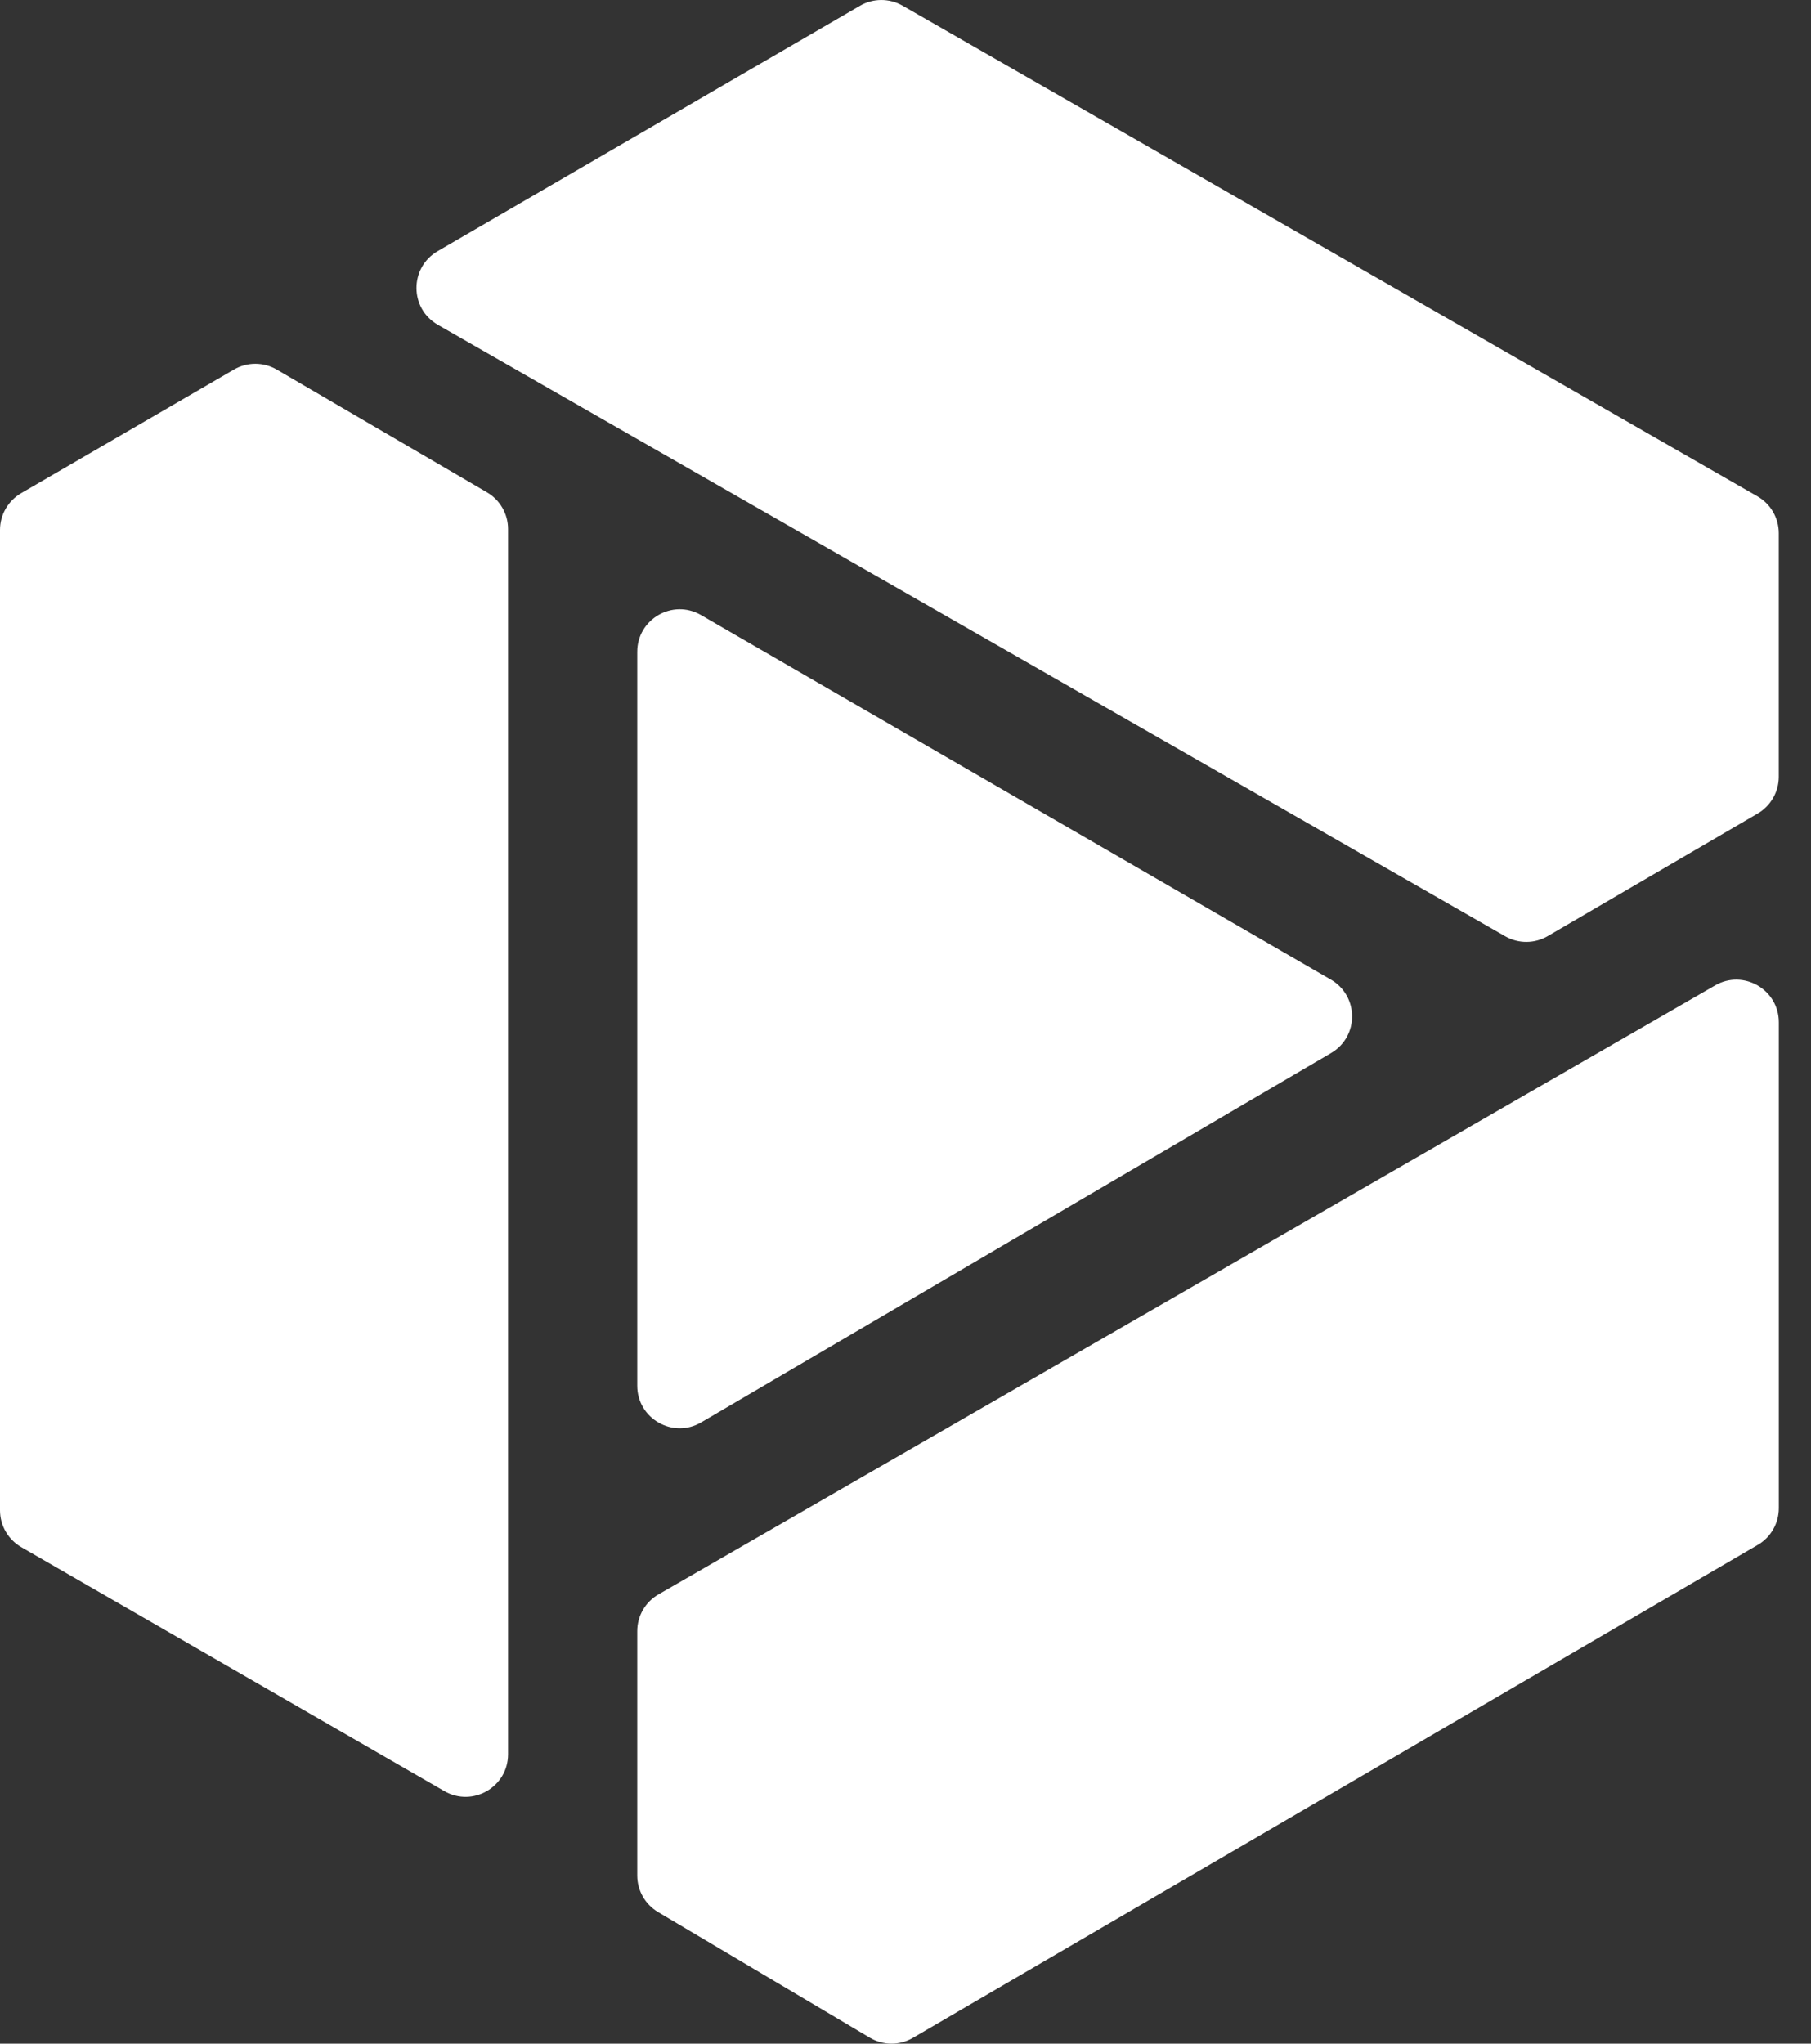
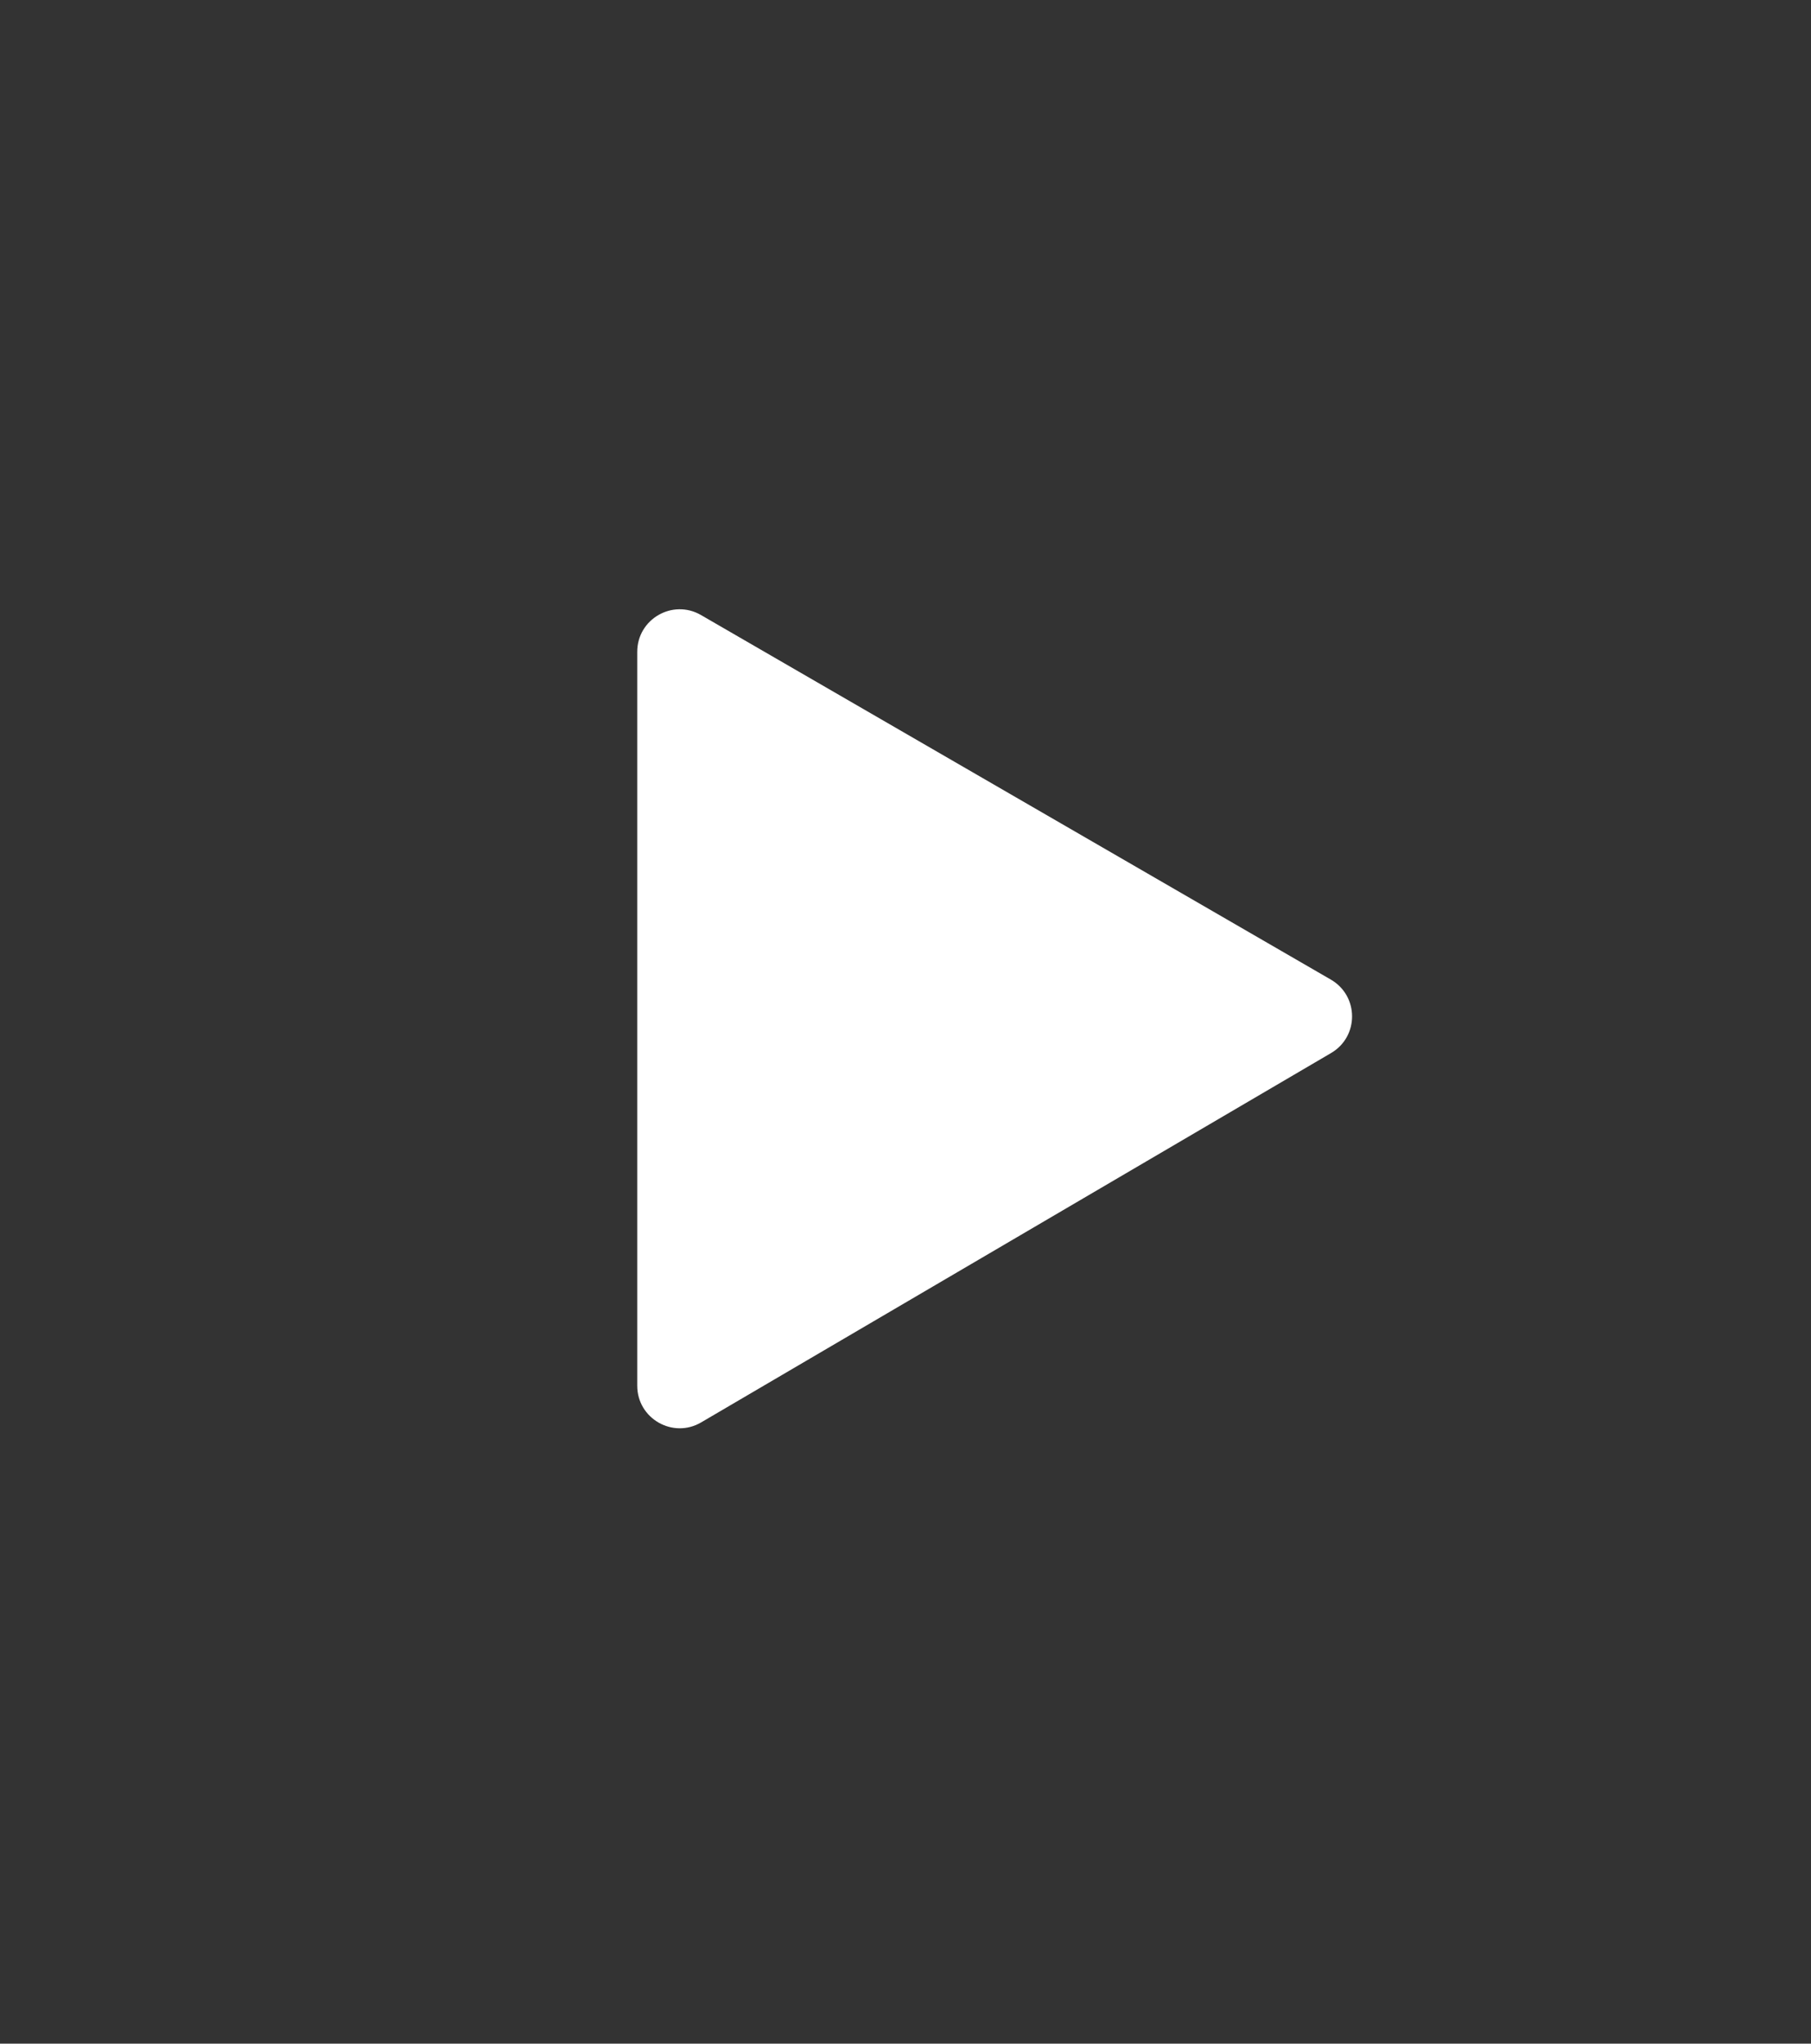
<svg xmlns="http://www.w3.org/2000/svg" width="39" height="44" viewBox="0 0 39 44" fill="none">
  <rect x="0" y="0" width="39" height="44" fill="#333333" stroke="none" />
-   <path d="M5.039 7.956L0.456 10.618C0.174 10.782 0 11.084 0 11.409V32.517C0 32.844 0.174 33.146 0.458 33.31L9.569 38.563C10.179 38.914 10.941 38.475 10.941 37.77V11.39C10.941 11.065 10.768 10.764 10.487 10.6L5.96 7.957C5.675 7.791 5.323 7.791 5.039 7.956Z" fill="white" />
-   <path d="M9.428 6.993L32.415 20.158C32.699 20.321 33.048 20.319 33.331 20.154L37.852 17.515C38.133 17.351 38.306 17.05 38.306 16.724V11.479C38.306 11.152 38.131 10.848 37.846 10.686L19.435 0.121C19.151 -0.041 18.802 -0.04 18.52 0.124L9.424 5.408C8.815 5.763 8.817 6.643 9.429 6.993H9.428Z" fill="white" />
  <path d="M13.723 14.034V29.835C13.723 30.542 14.491 30.982 15.1 30.624L28.665 22.672C29.27 22.317 29.267 21.443 28.66 21.091L15.096 13.242C14.485 12.889 13.723 13.329 13.723 14.034Z" fill="white" />
-   <path d="M13.723 35.12V40.38C13.723 40.703 13.893 41.002 14.171 41.167L18.732 43.872C19.018 44.041 19.373 44.043 19.66 43.875L37.853 33.262C38.134 33.099 38.307 32.798 38.307 32.472V22.009C38.307 21.305 37.545 20.864 36.935 21.216L14.181 34.327C13.897 34.49 13.723 34.792 13.723 35.119V35.12Z" fill="white" />
</svg>